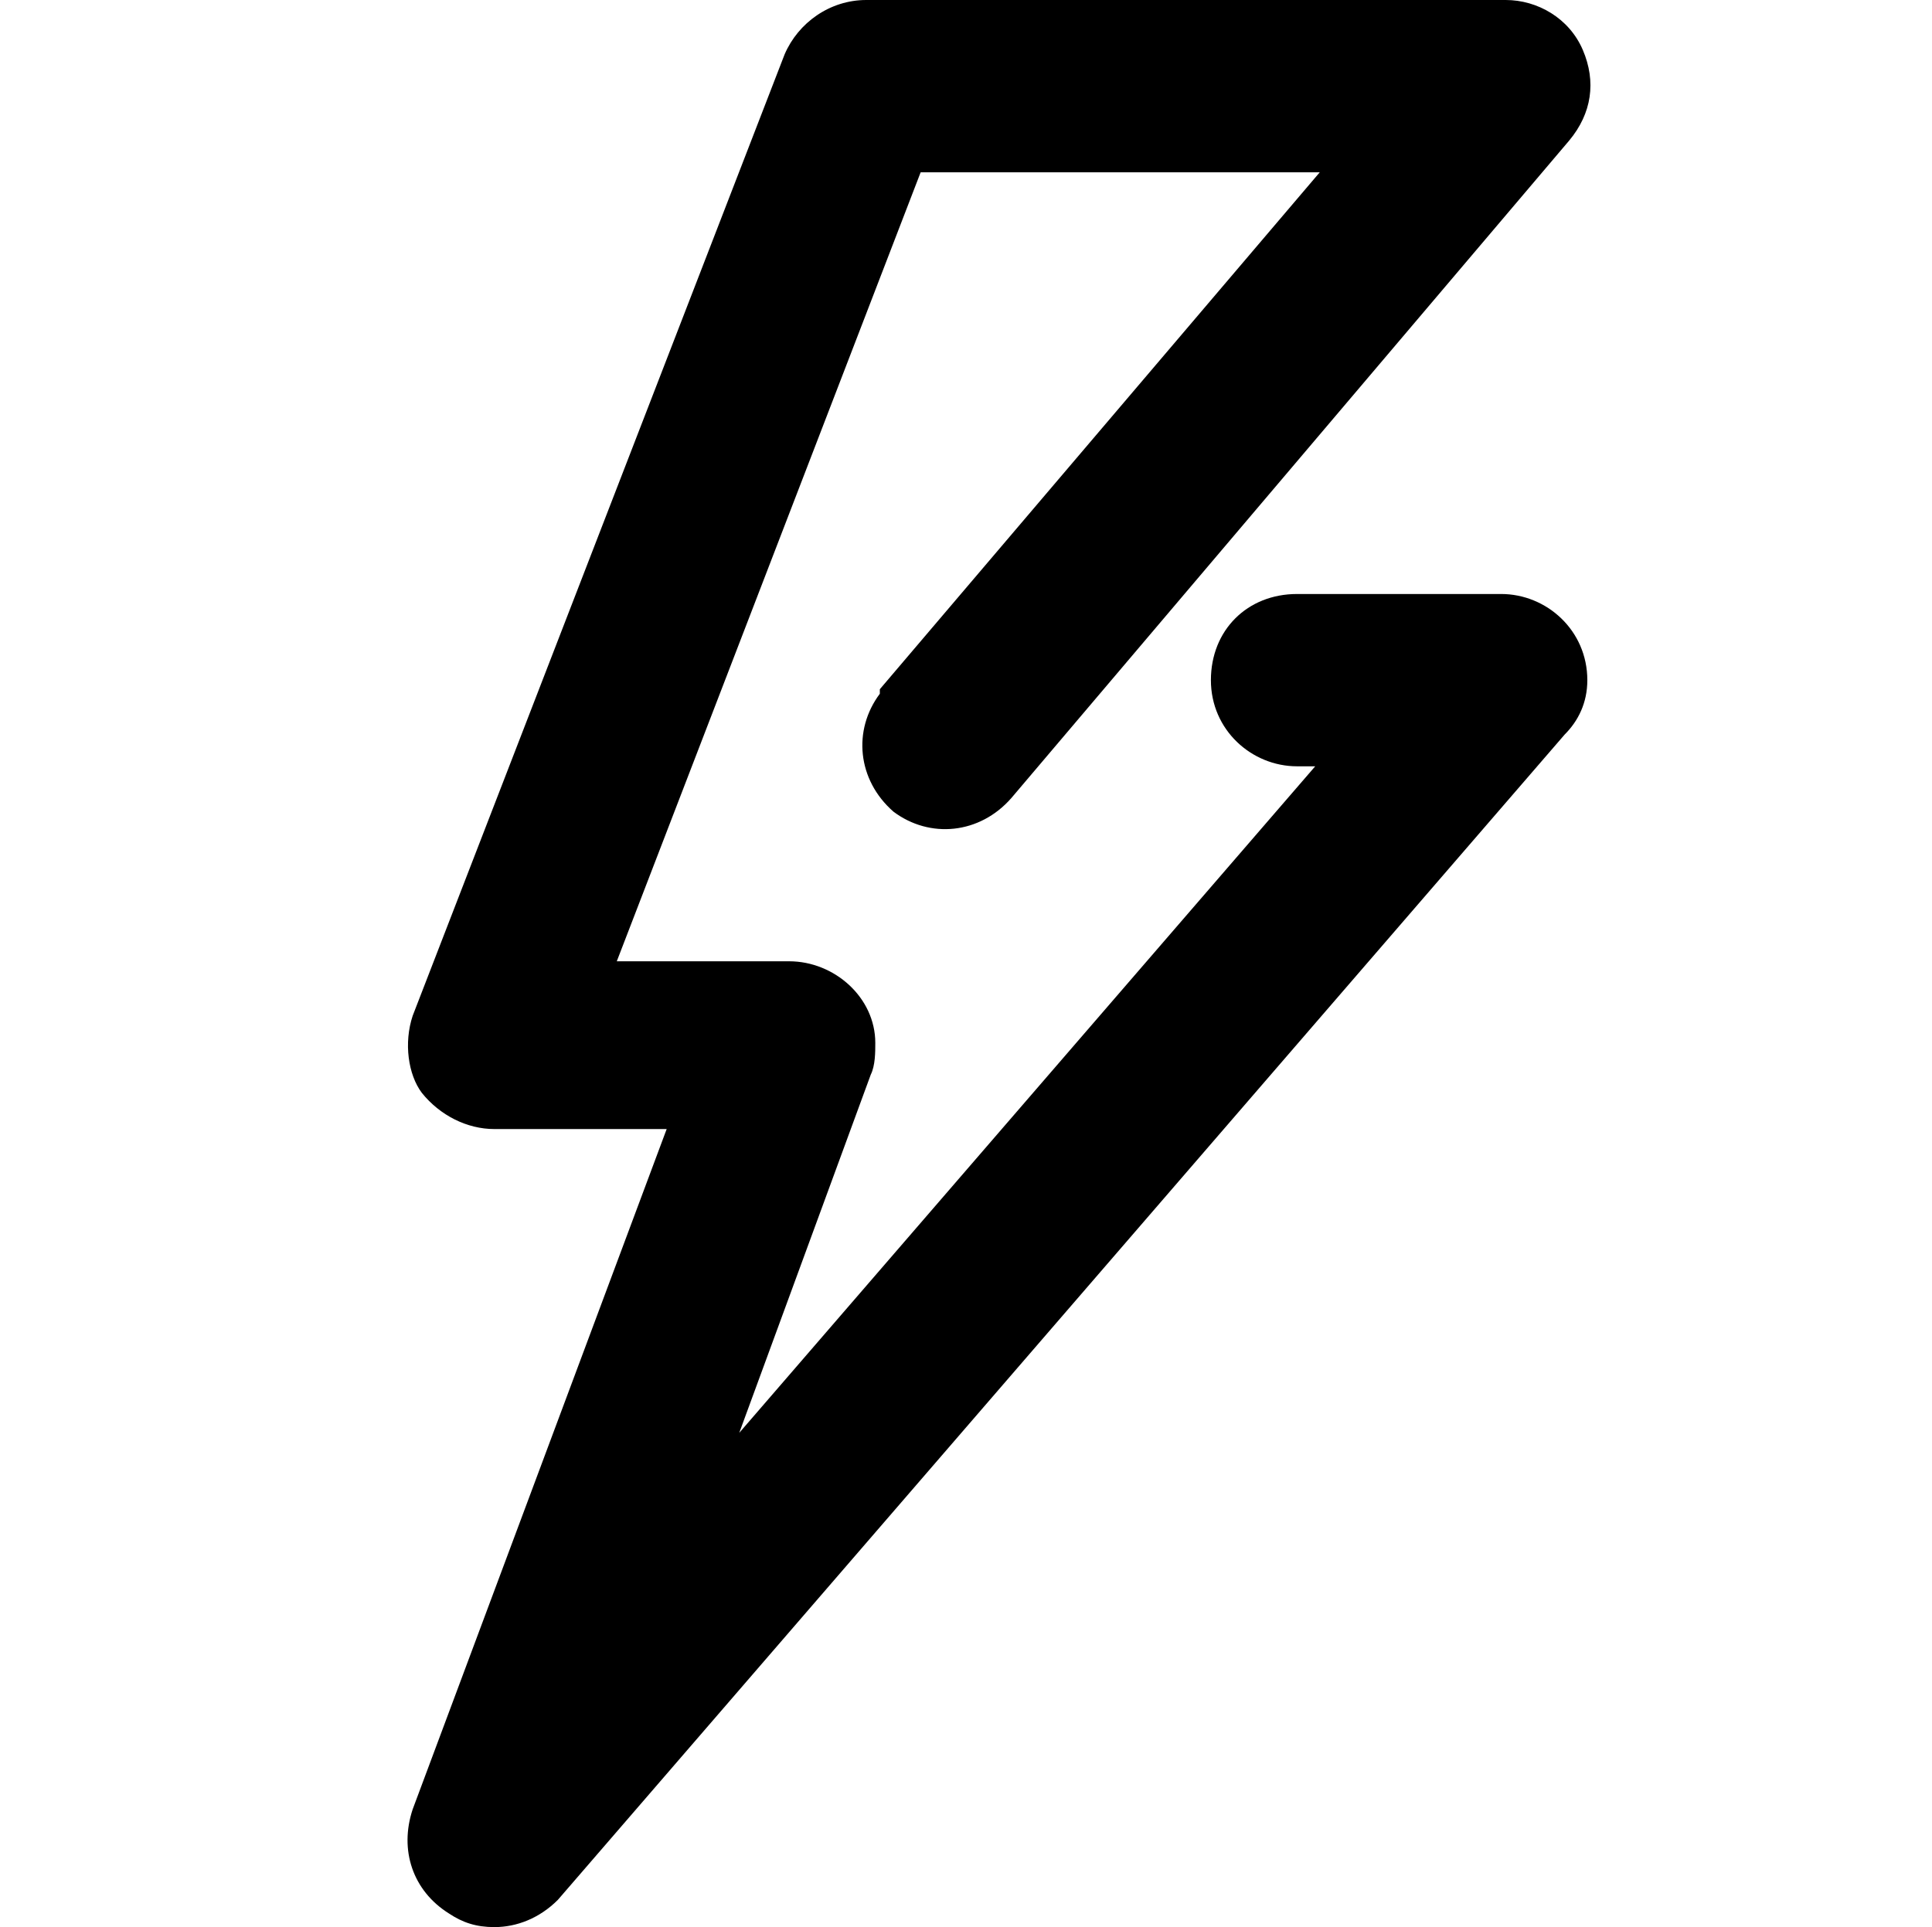
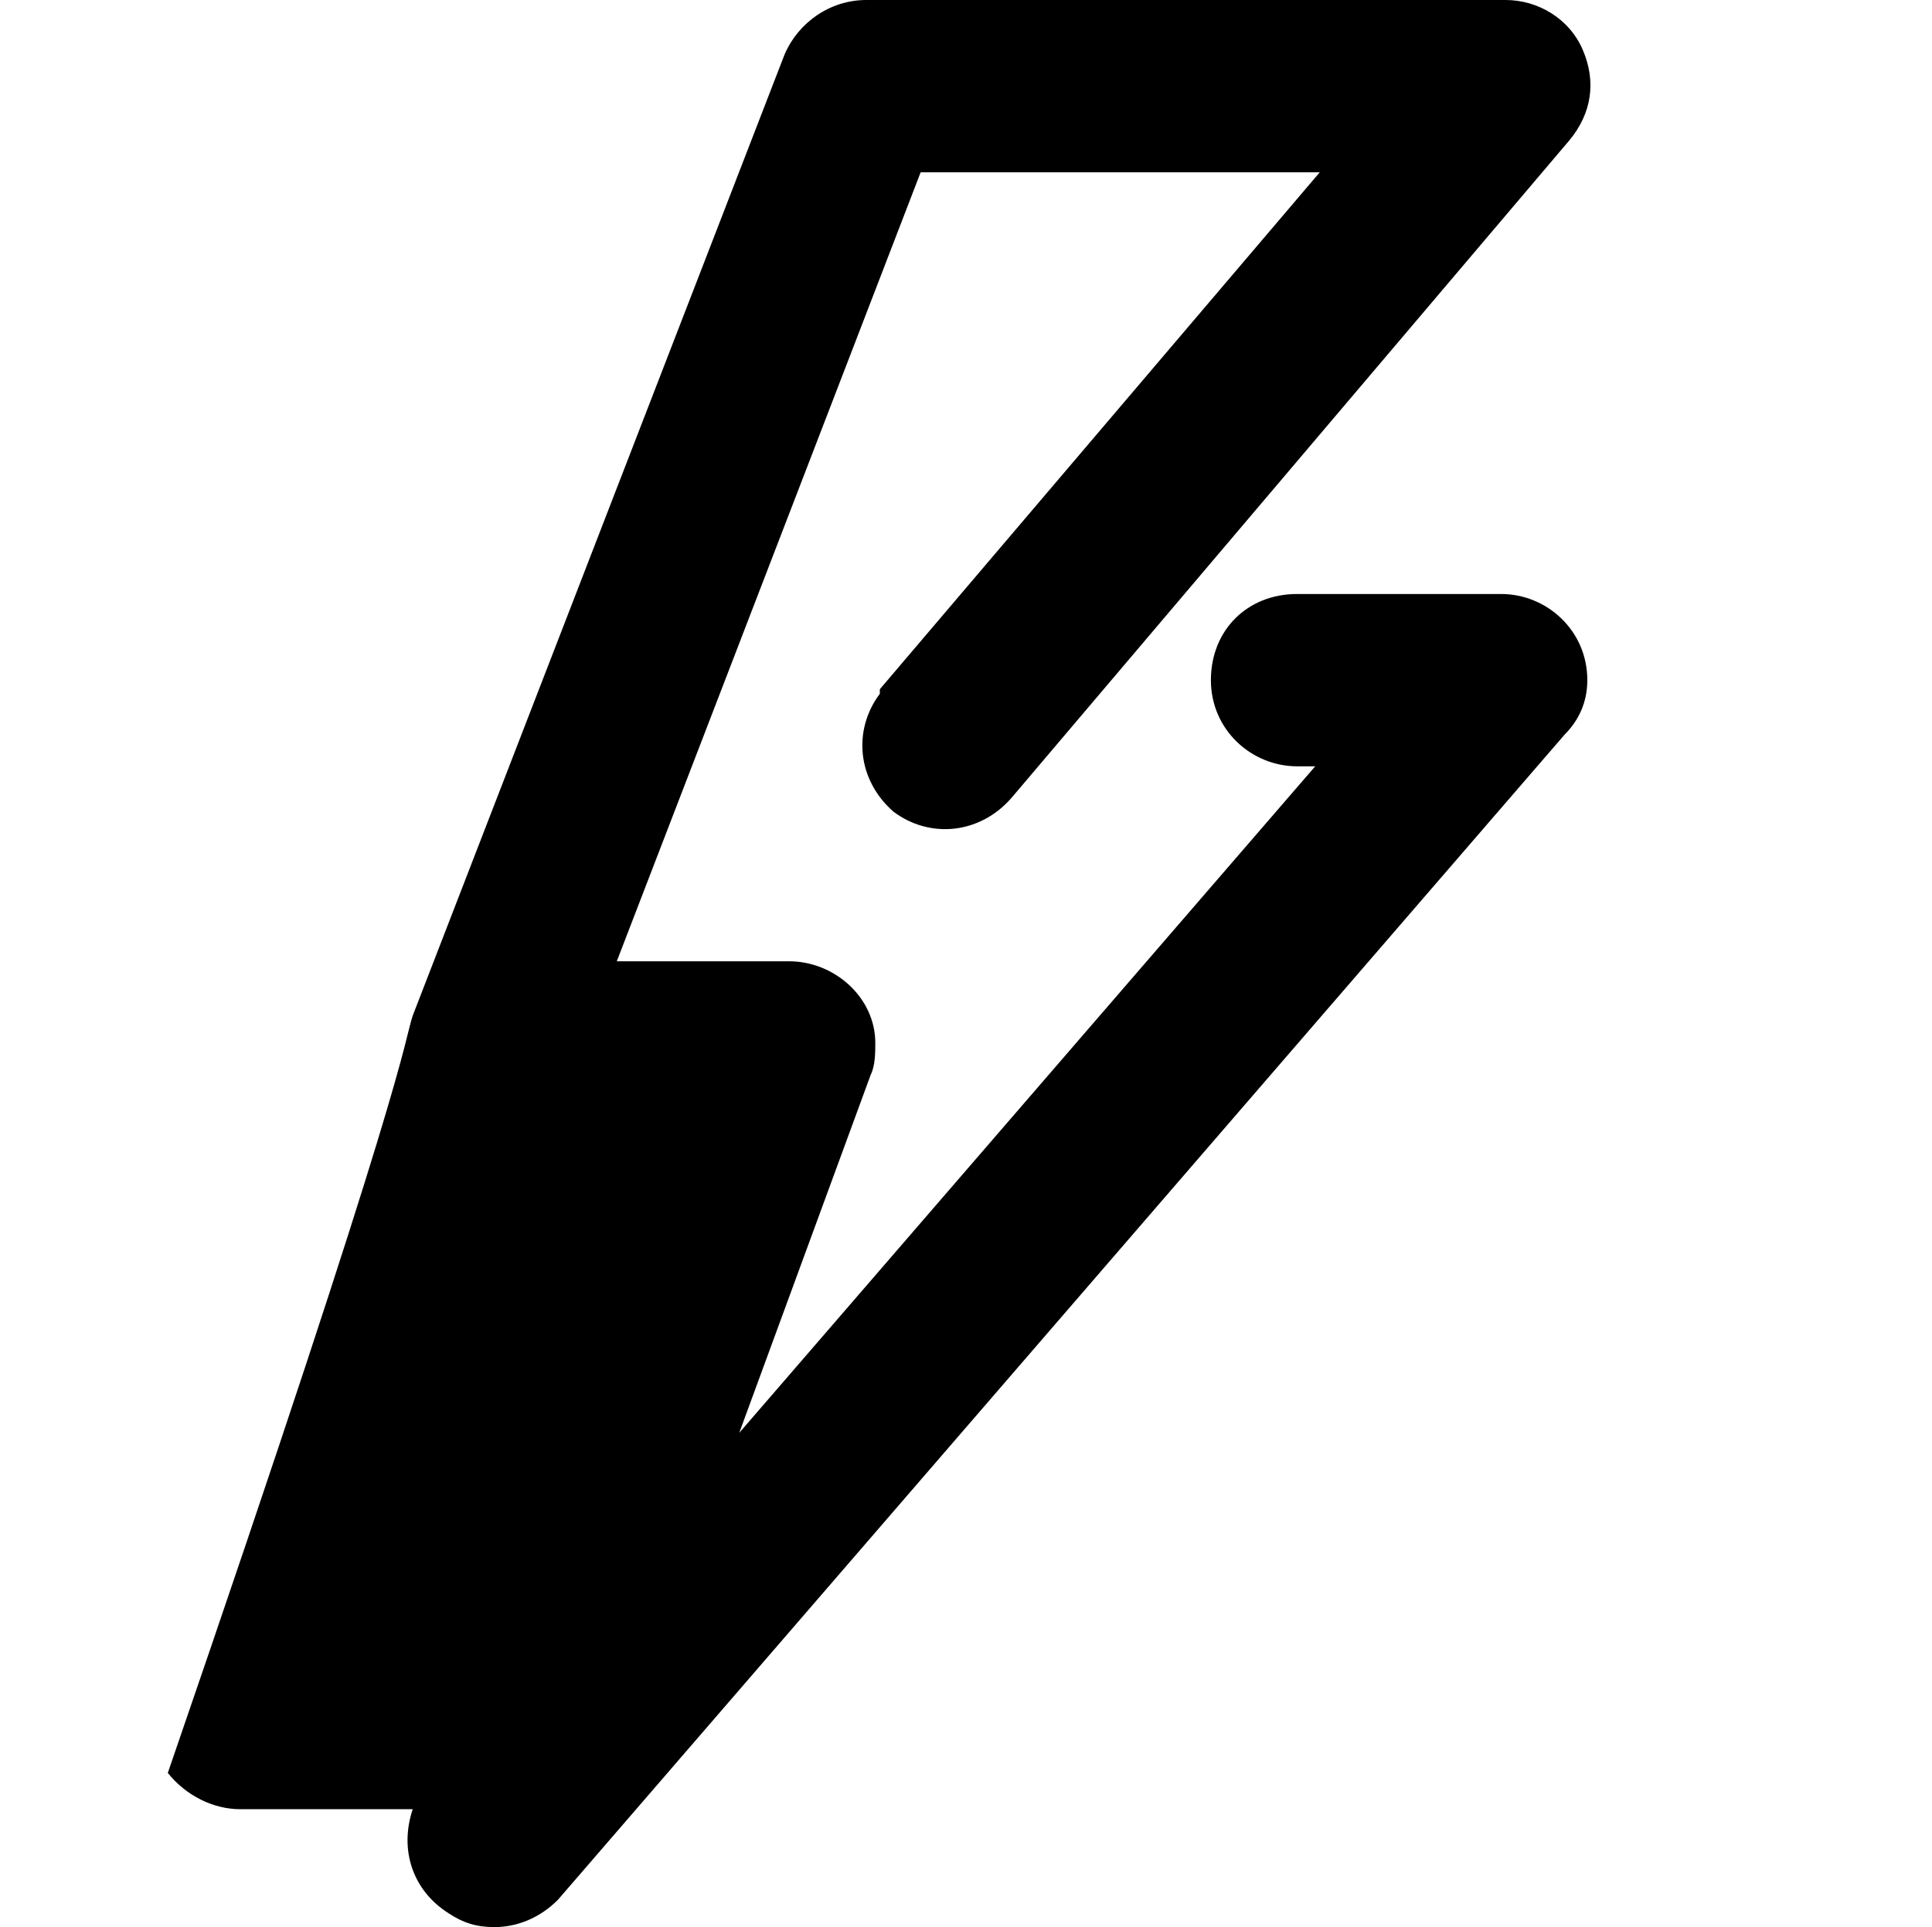
<svg xmlns="http://www.w3.org/2000/svg" version="1.1" id="Calque_1" x="0px" y="0px" viewBox="0 0 42.6 42.5" style="enable-background:new 0 0 42.6 42.5;" xml:space="preserve">
  <g id="Calque_2_1_">
    <g id="Calque_2-2">
-       <path d="M10.9,42.5c-0.4,0-0.7-0.1-1-0.3c-0.8-0.5-1.1-1.4-0.8-2.3l5.6-15h-3.8c-0.6,0-1.2-0.3-1.6-0.8C9,23.7,8.9,23,9.1,22.4    l8.2-21.2c0.3-0.7,1-1.2,1.8-1.2h14.1c0.7,0,1.4,0.4,1.7,1.1c0.3,0.7,0.2,1.4-0.3,2L22.3,17.6c-0.7,0.8-1.8,0.9-2.6,0.3    c-0.8-0.7-0.9-1.8-0.3-2.6c0,0,0,0,0-0.1l9.7-11.4h-8.8l-6.7,17.4h3.8c1,0,1.9,0.8,1.9,1.8c0,0.2,0,0.5-0.1,0.7l-2.9,7.9L29,16.9    h-0.4c-1,0-1.9-0.8-1.9-1.9s0.8-1.9,1.9-1.9l0,0h4.5c1,0,1.9,0.8,1.9,1.9c0,0.5-0.2,0.9-0.5,1.2L12.3,41.9    C11.9,42.3,11.4,42.5,10.9,42.5z" />
+       <path d="M10.9,42.5c-0.4,0-0.7-0.1-1-0.3c-0.8-0.5-1.1-1.4-0.8-2.3h-3.8c-0.6,0-1.2-0.3-1.6-0.8C9,23.7,8.9,23,9.1,22.4    l8.2-21.2c0.3-0.7,1-1.2,1.8-1.2h14.1c0.7,0,1.4,0.4,1.7,1.1c0.3,0.7,0.2,1.4-0.3,2L22.3,17.6c-0.7,0.8-1.8,0.9-2.6,0.3    c-0.8-0.7-0.9-1.8-0.3-2.6c0,0,0,0,0-0.1l9.7-11.4h-8.8l-6.7,17.4h3.8c1,0,1.9,0.8,1.9,1.8c0,0.2,0,0.5-0.1,0.7l-2.9,7.9L29,16.9    h-0.4c-1,0-1.9-0.8-1.9-1.9s0.8-1.9,1.9-1.9l0,0h4.5c1,0,1.9,0.8,1.9,1.9c0,0.5-0.2,0.9-0.5,1.2L12.3,41.9    C11.9,42.3,11.4,42.5,10.9,42.5z" />
    </g>
  </g>
</svg>